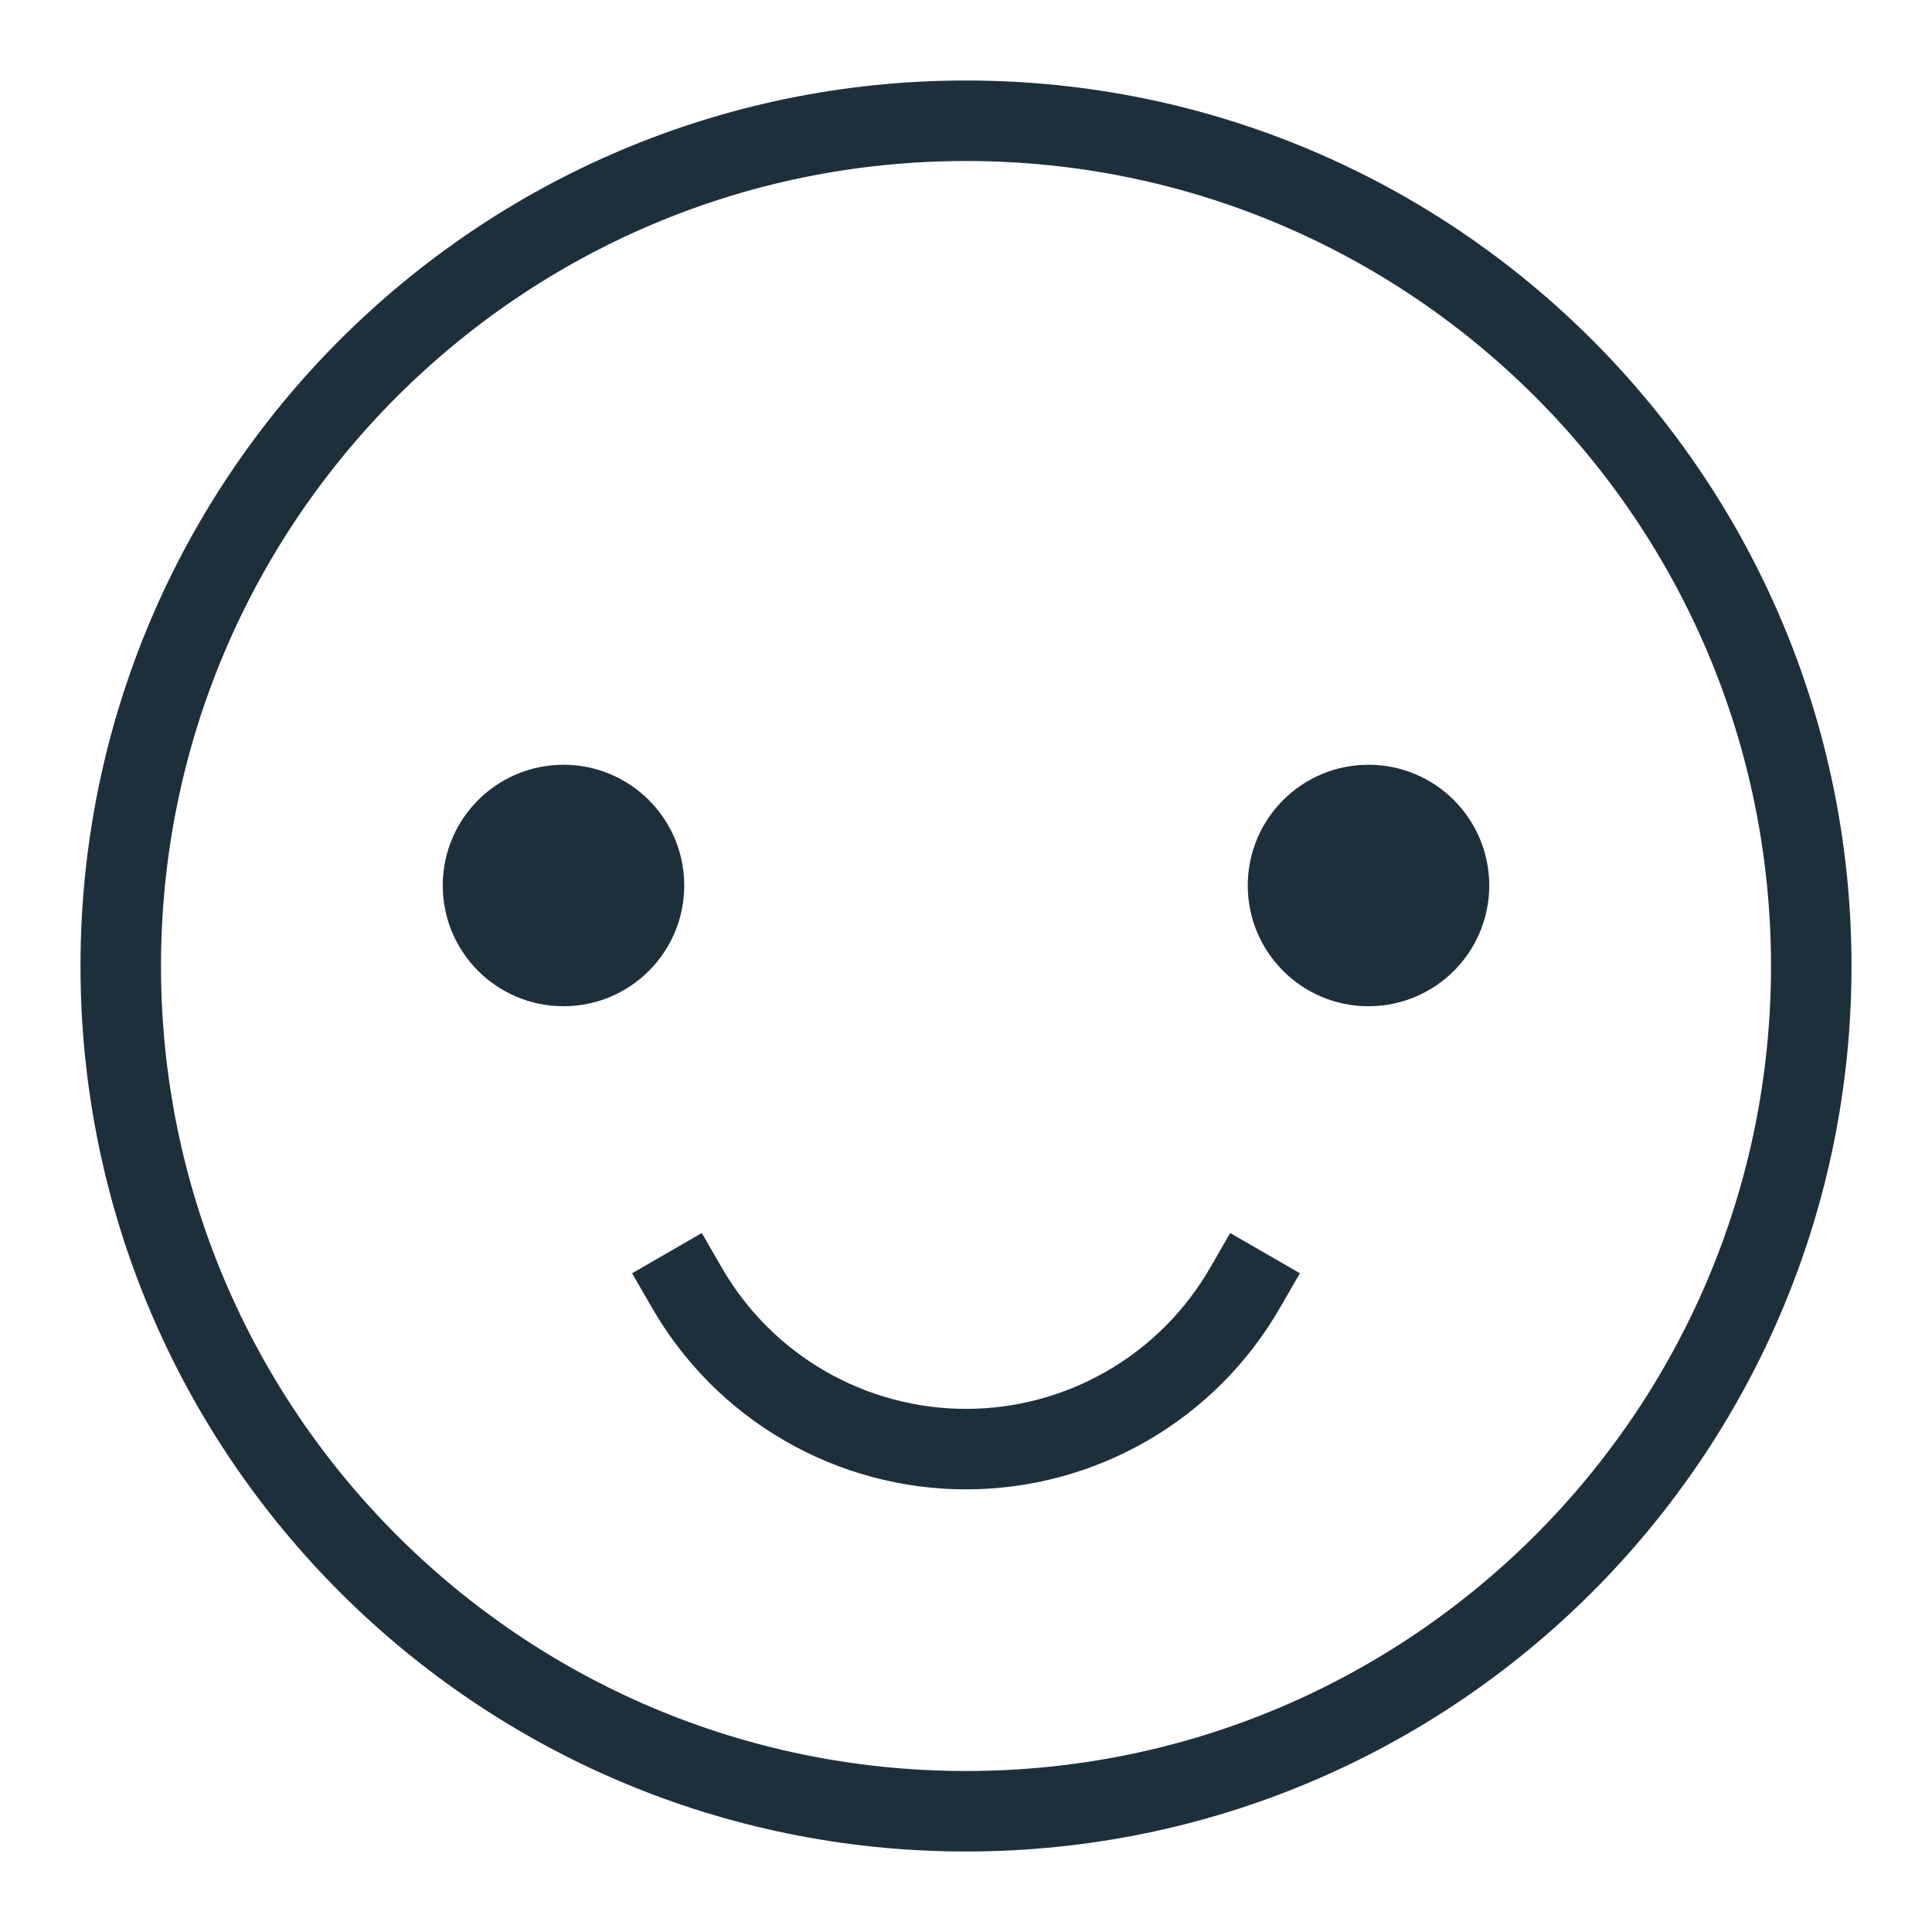
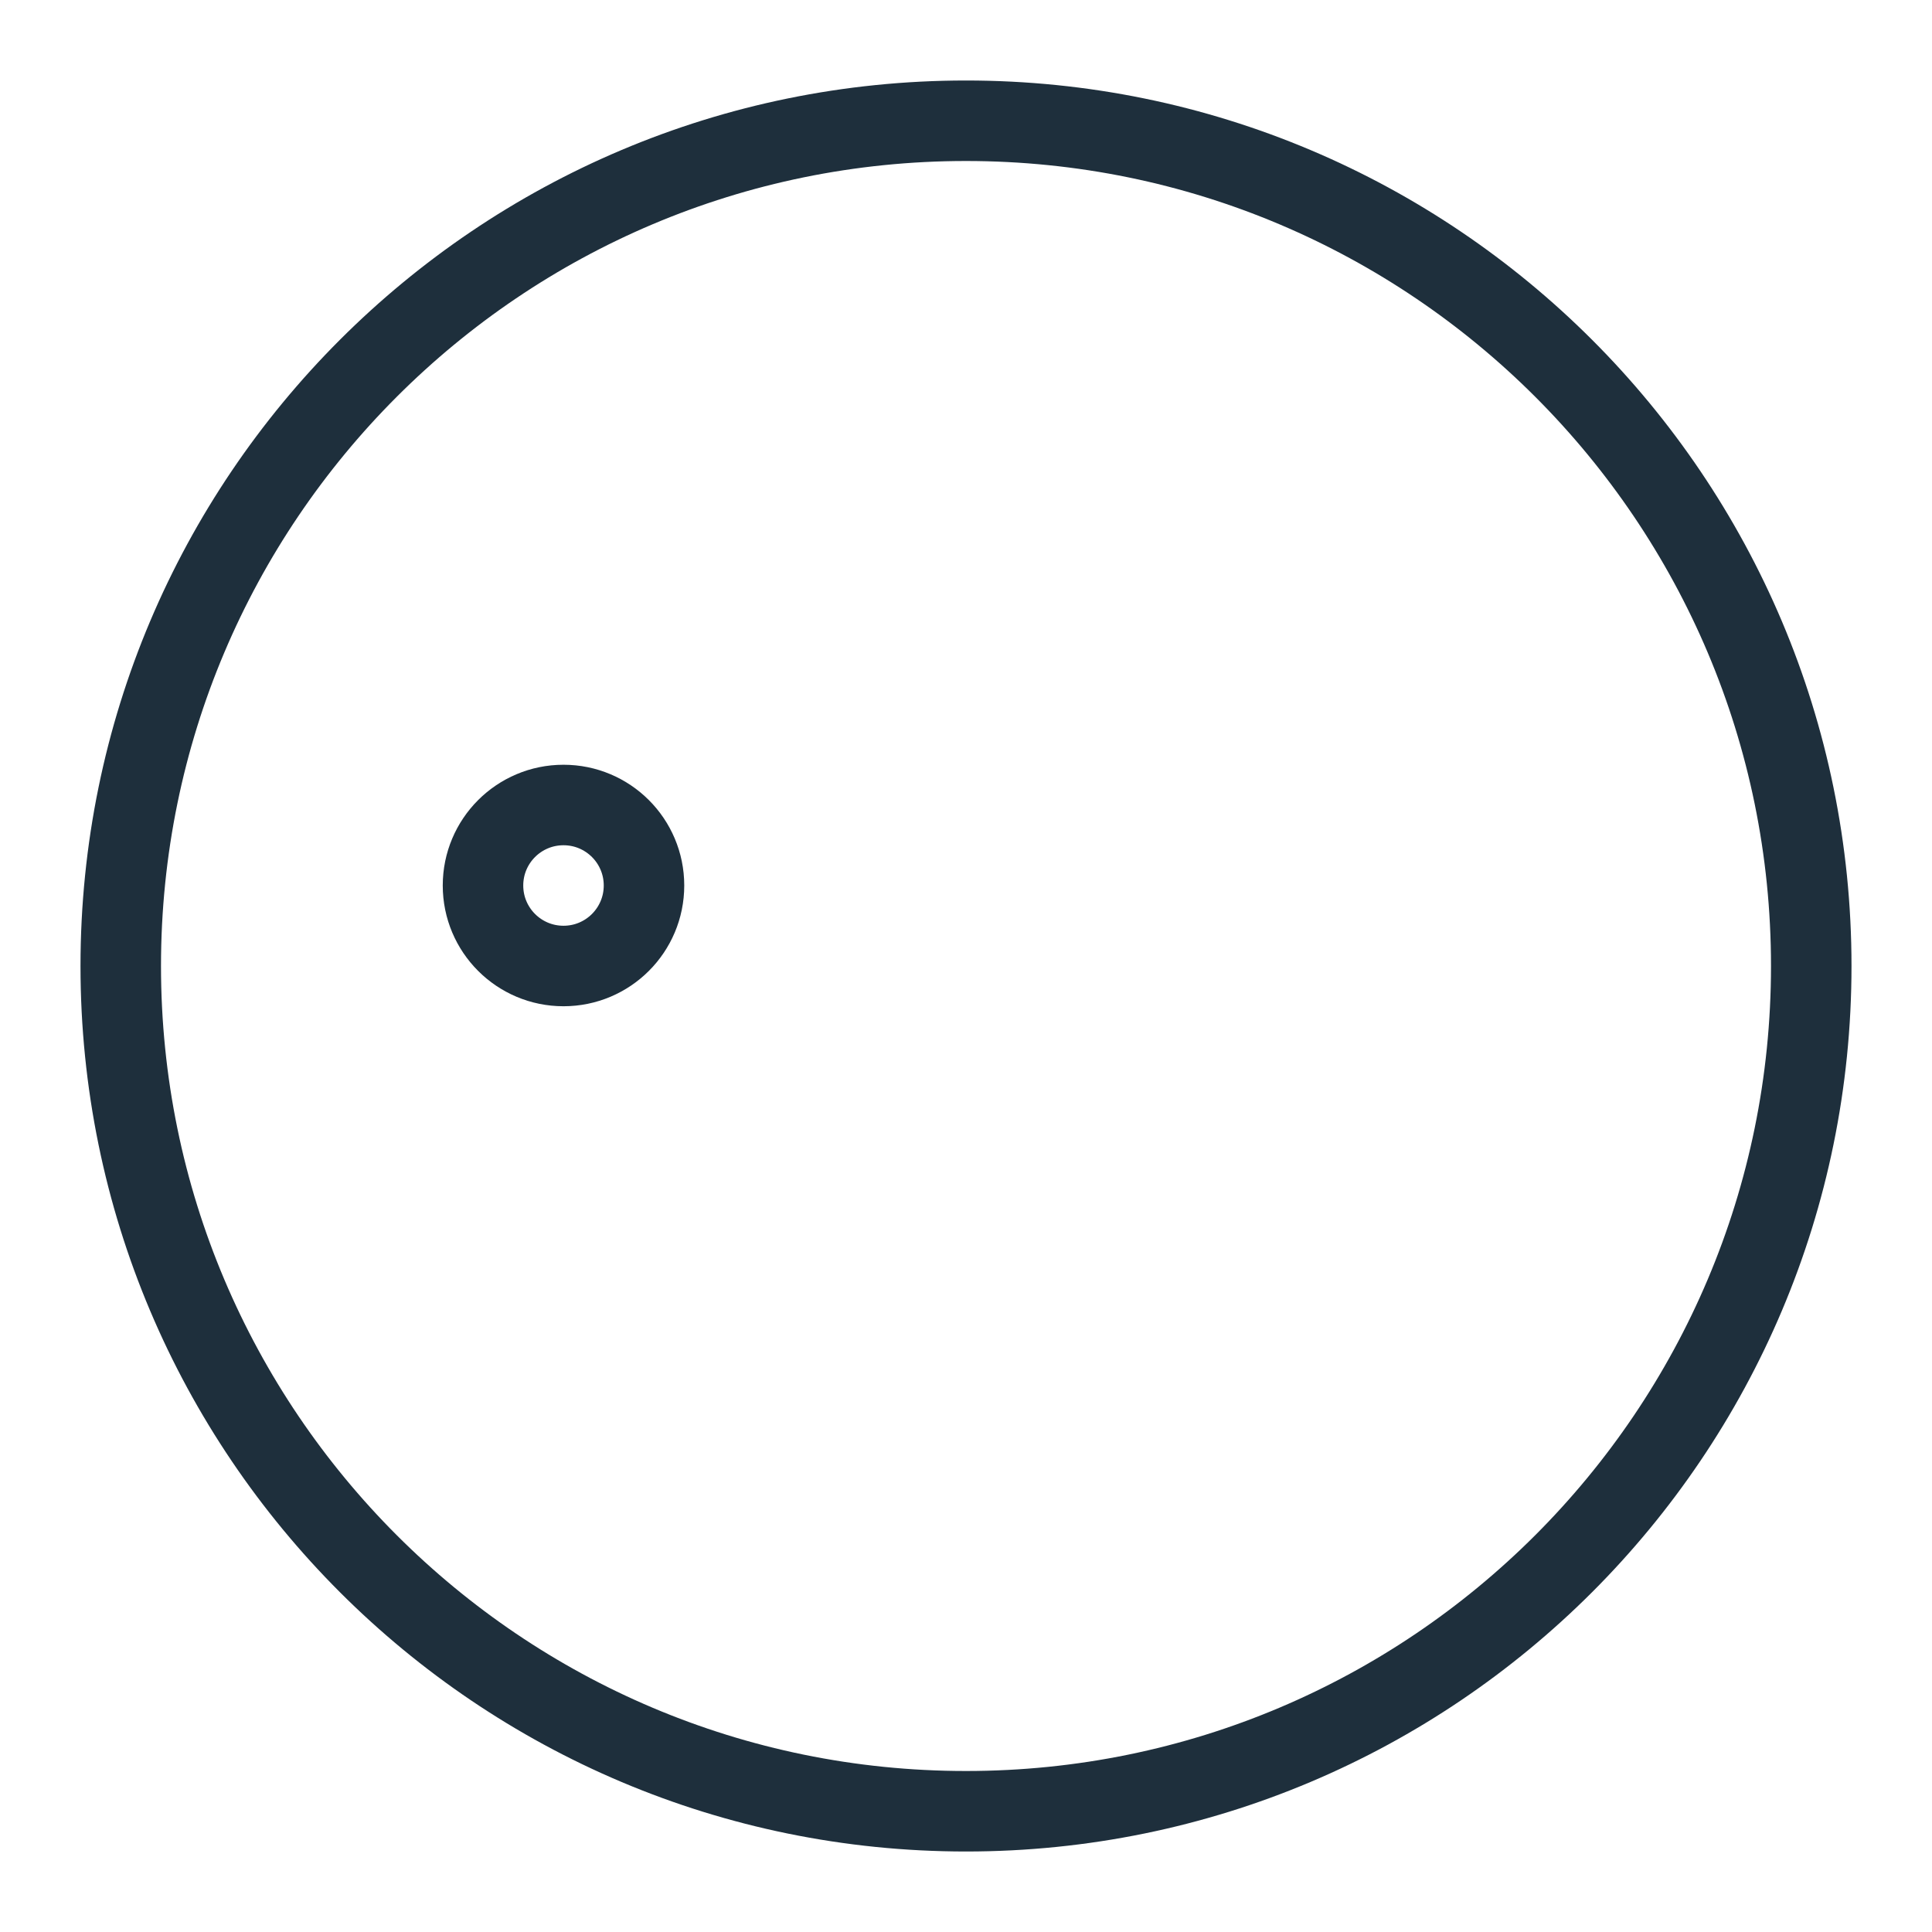
<svg xmlns="http://www.w3.org/2000/svg" width="48" height="48" viewBox="0 0 48 48" fill="none">
  <path d="M14 24C15.105 24 16 23.105 16 22C16 20.895 15.105 20 14 20C12.895 20 12 20.895 12 22C12 23.105 12.895 24 14 24Z" stroke="#1E2F3C" stroke-width="2" stroke-miterlimit="10" stroke-linecap="square" />
-   <path d="M34 24C35.105 24 36 23.105 36 22C36 20.895 35.105 20 34 20C32.895 20 32 20.895 32 22C32 23.105 32.895 24 34 24Z" stroke="#1E2F3C" stroke-width="2" stroke-miterlimit="10" stroke-linecap="square" />
-   <path d="M14 24C15.105 24 16 23.105 16 22C16 20.895 15.105 20 14 20C12.895 20 12 20.895 12 22C12 23.105 12.895 24 14 24Z" fill="#1E2F3C" />
-   <path d="M34 24C35.105 24 36 23.105 36 22C36 20.895 35.105 20 34 20C32.895 20 32 20.895 32 22C32 23.105 32.895 24 34 24Z" fill="#1E2F3C" />
  <path d="M24 45C35.598 45 45 35.598 45 24C45 12.402 35.598 3 24 3C12.402 3 3 12.402 3 24C3 35.598 12.402 45 24 45Z" stroke="#1E2F3C" stroke-width="2" stroke-miterlimit="10" stroke-linecap="square" />
-   <path d="M17.07 32C17.772 33.217 18.782 34.228 19.998 34.93C21.215 35.633 22.595 36.003 24 36.003C25.405 36.003 26.785 35.633 28.002 34.93C29.218 34.228 30.228 33.217 30.93 32" stroke="#1E2F3C" stroke-width="2" stroke-miterlimit="10" stroke-linecap="square" />
</svg>